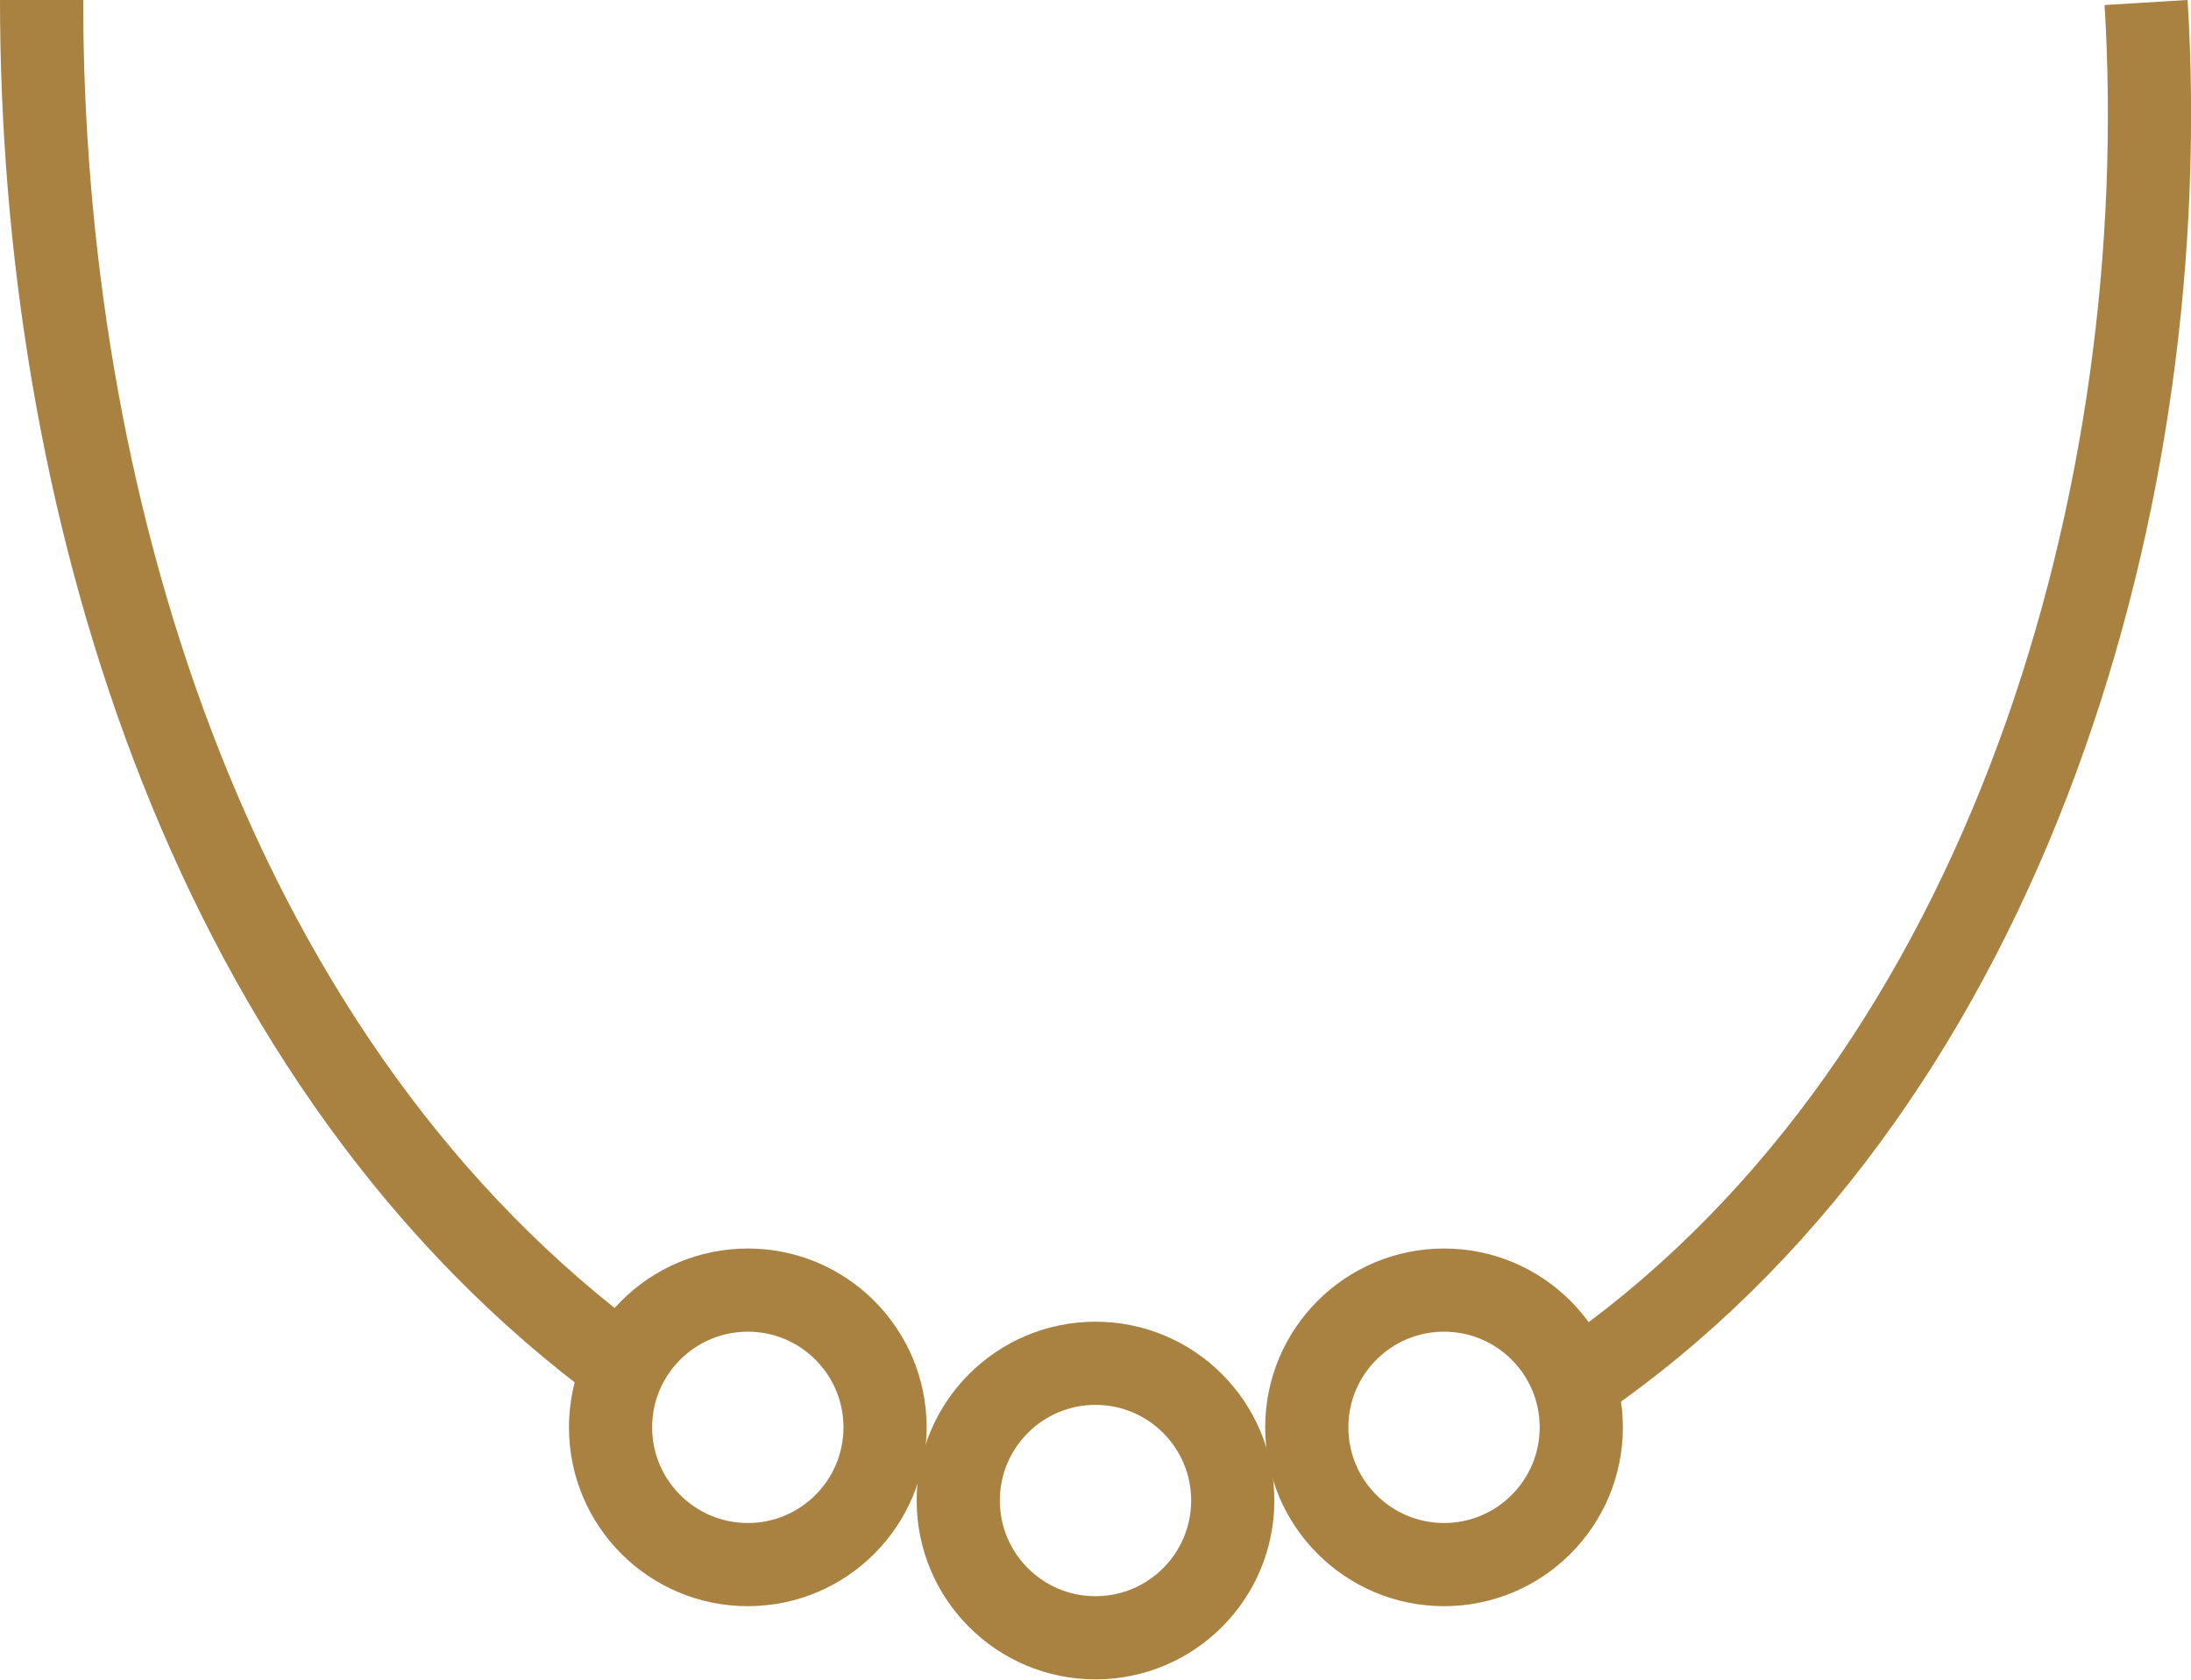
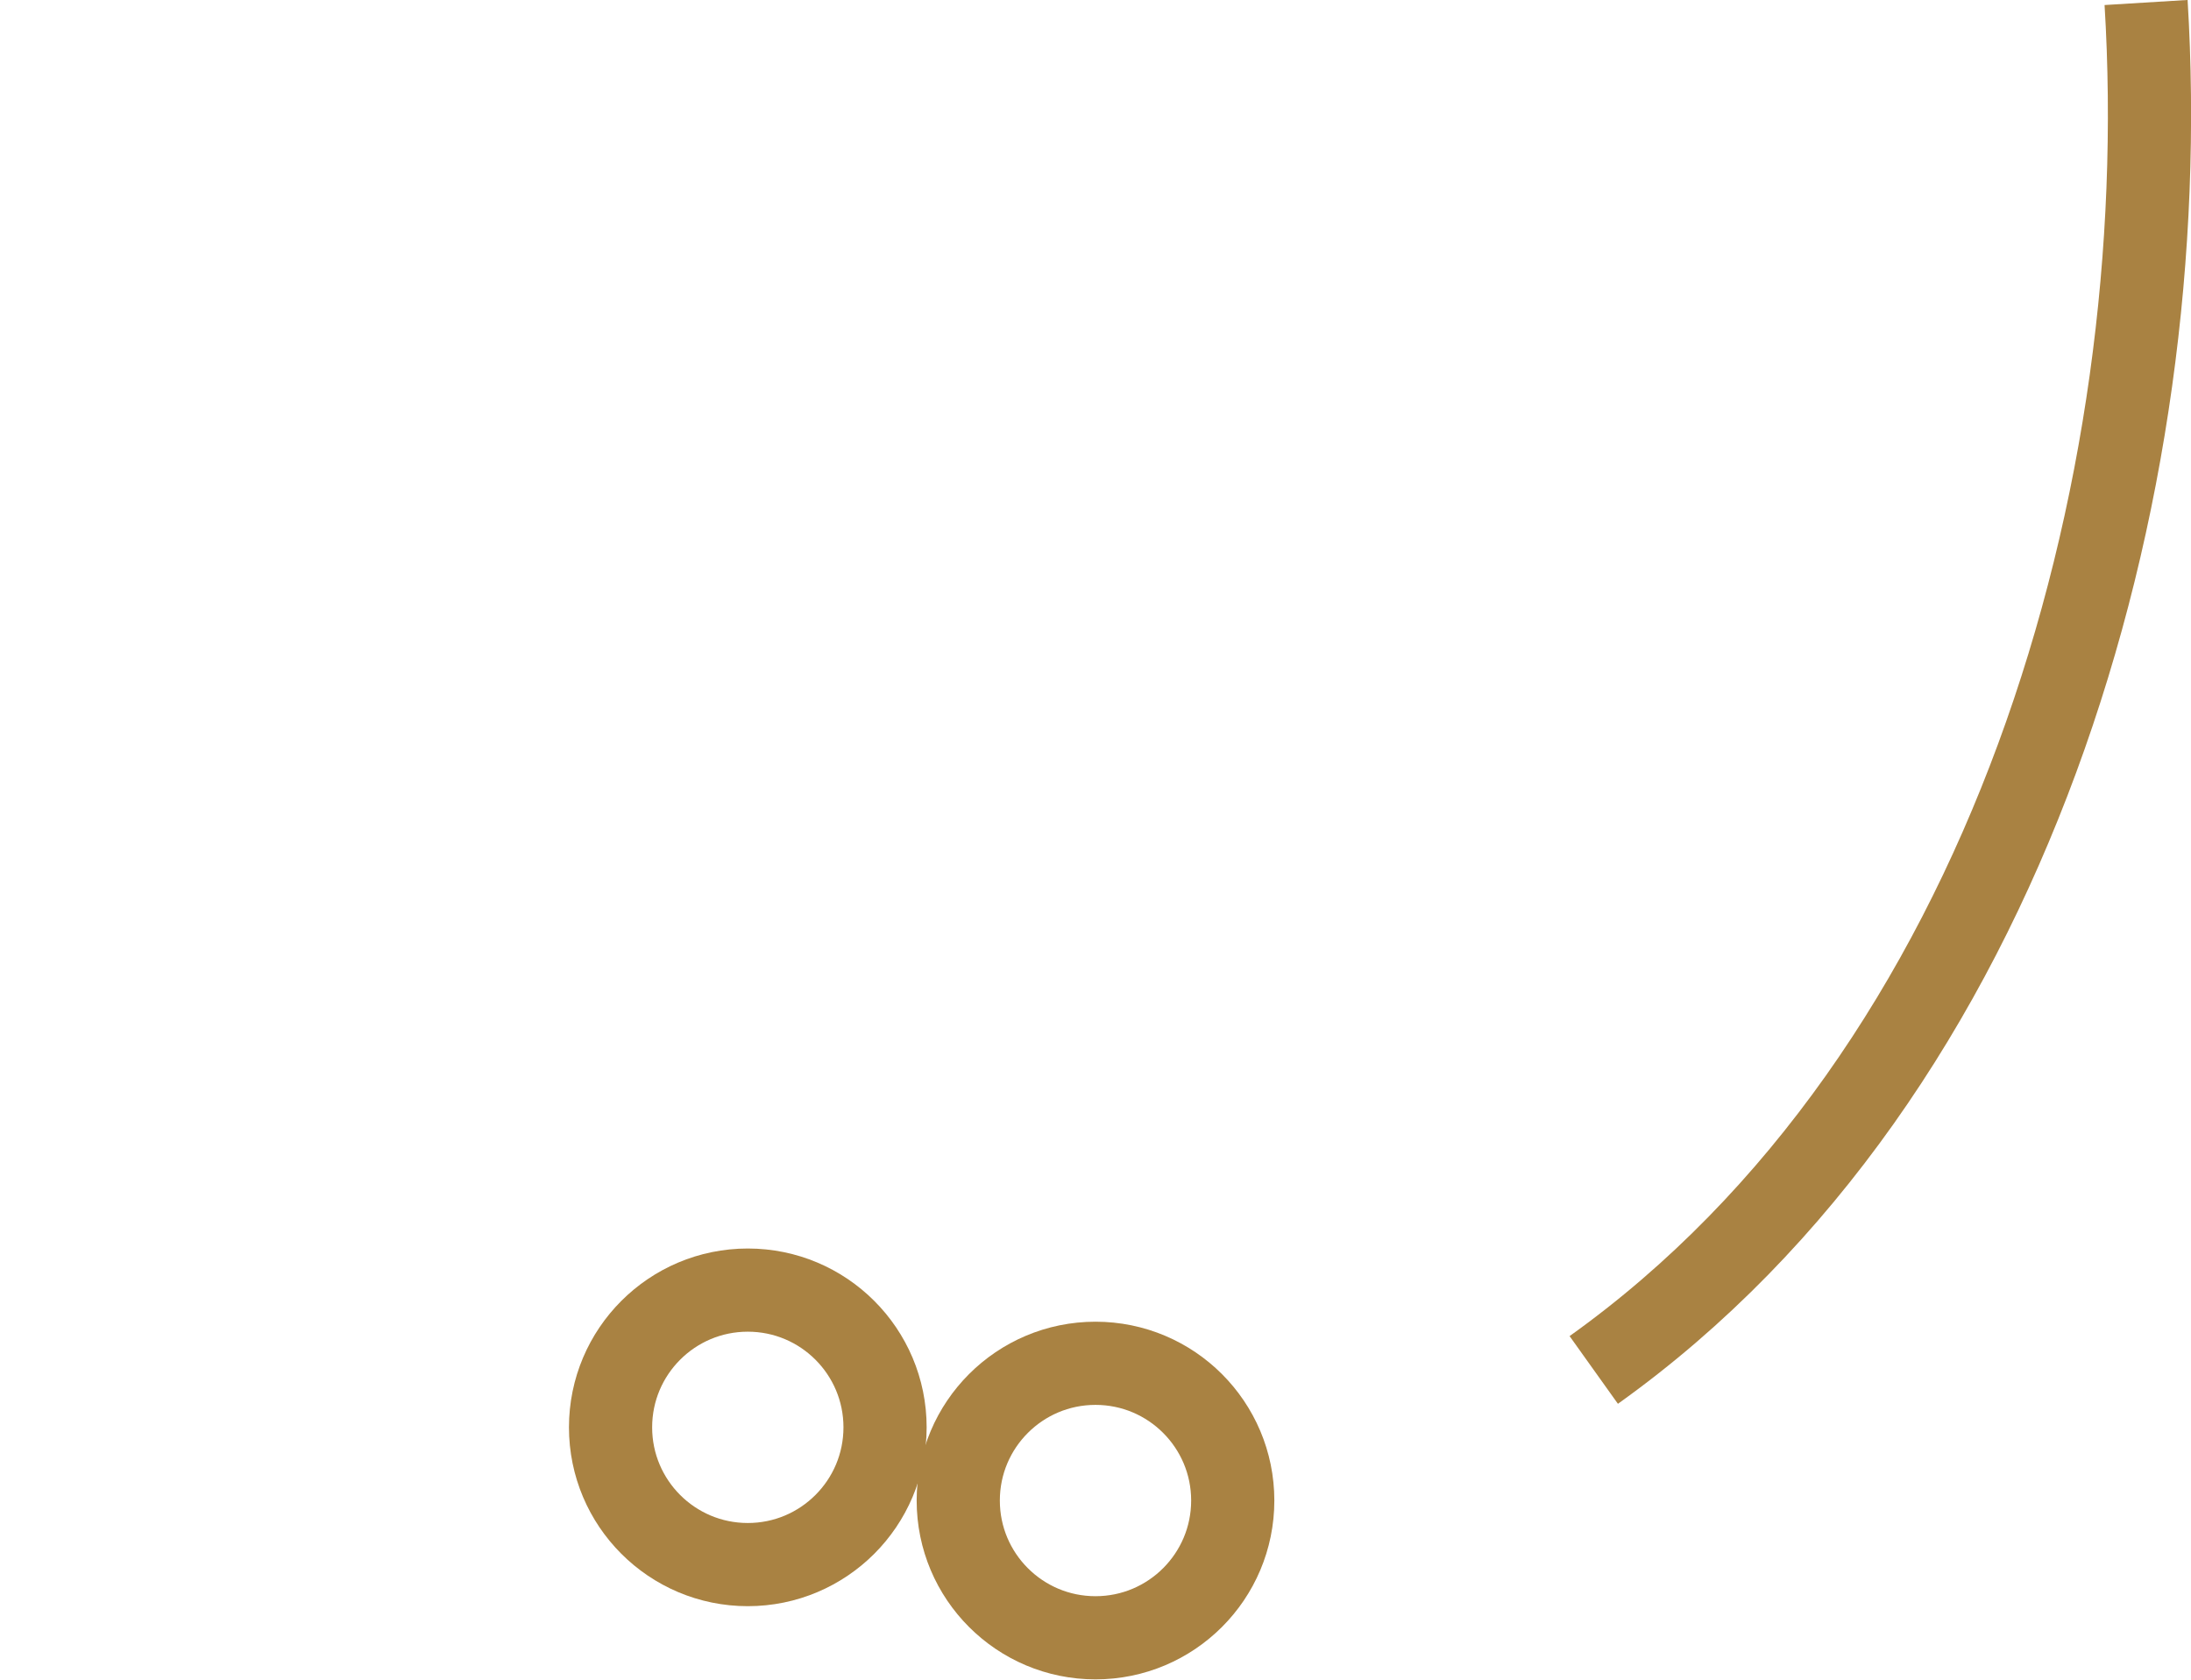
<svg xmlns="http://www.w3.org/2000/svg" viewBox="0 0 26.34 20.2">
  <defs>
    <style>.cls-1{fill:none;stroke:#a98242;stroke-miterlimit:10;}</style>
  </defs>
  <g id="Layer_2" data-name="Layer 2">
    <g id="Layer_1-2" data-name="Layer 1">
      <path class="cls-1" d="M19.16,16.47c5-3.57,7-10.56,6.64-16.44" />
-       <path class="cls-1" d="M.5,0c0,5.89,1.93,12.57,6.8,16.29" />
      <circle class="cls-1" cx="8.99" cy="17.16" r="1.65" />
      <circle class="cls-1" cx="13.17" cy="18.04" r="1.65" />
-       <circle class="cls-1" cx="17.36" cy="17.16" r="1.65" />
    </g>
  </g>
</svg>